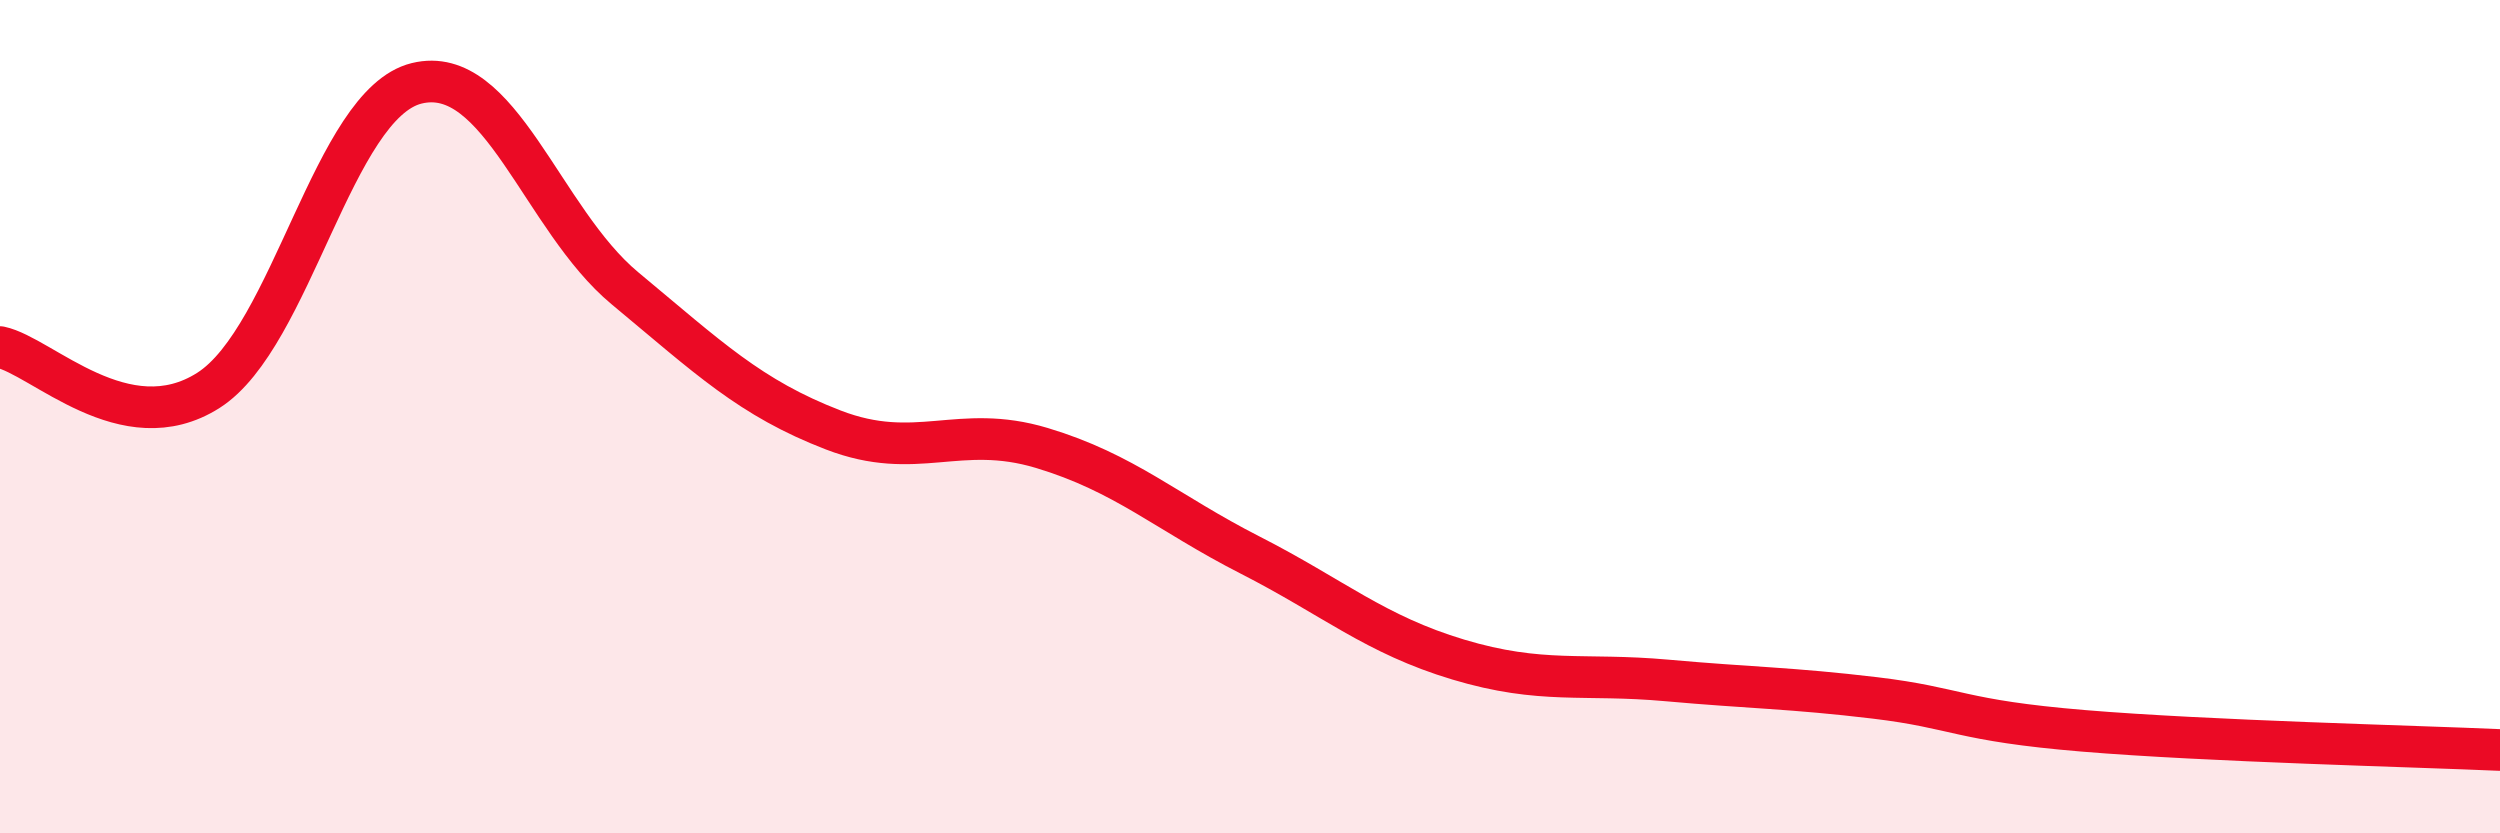
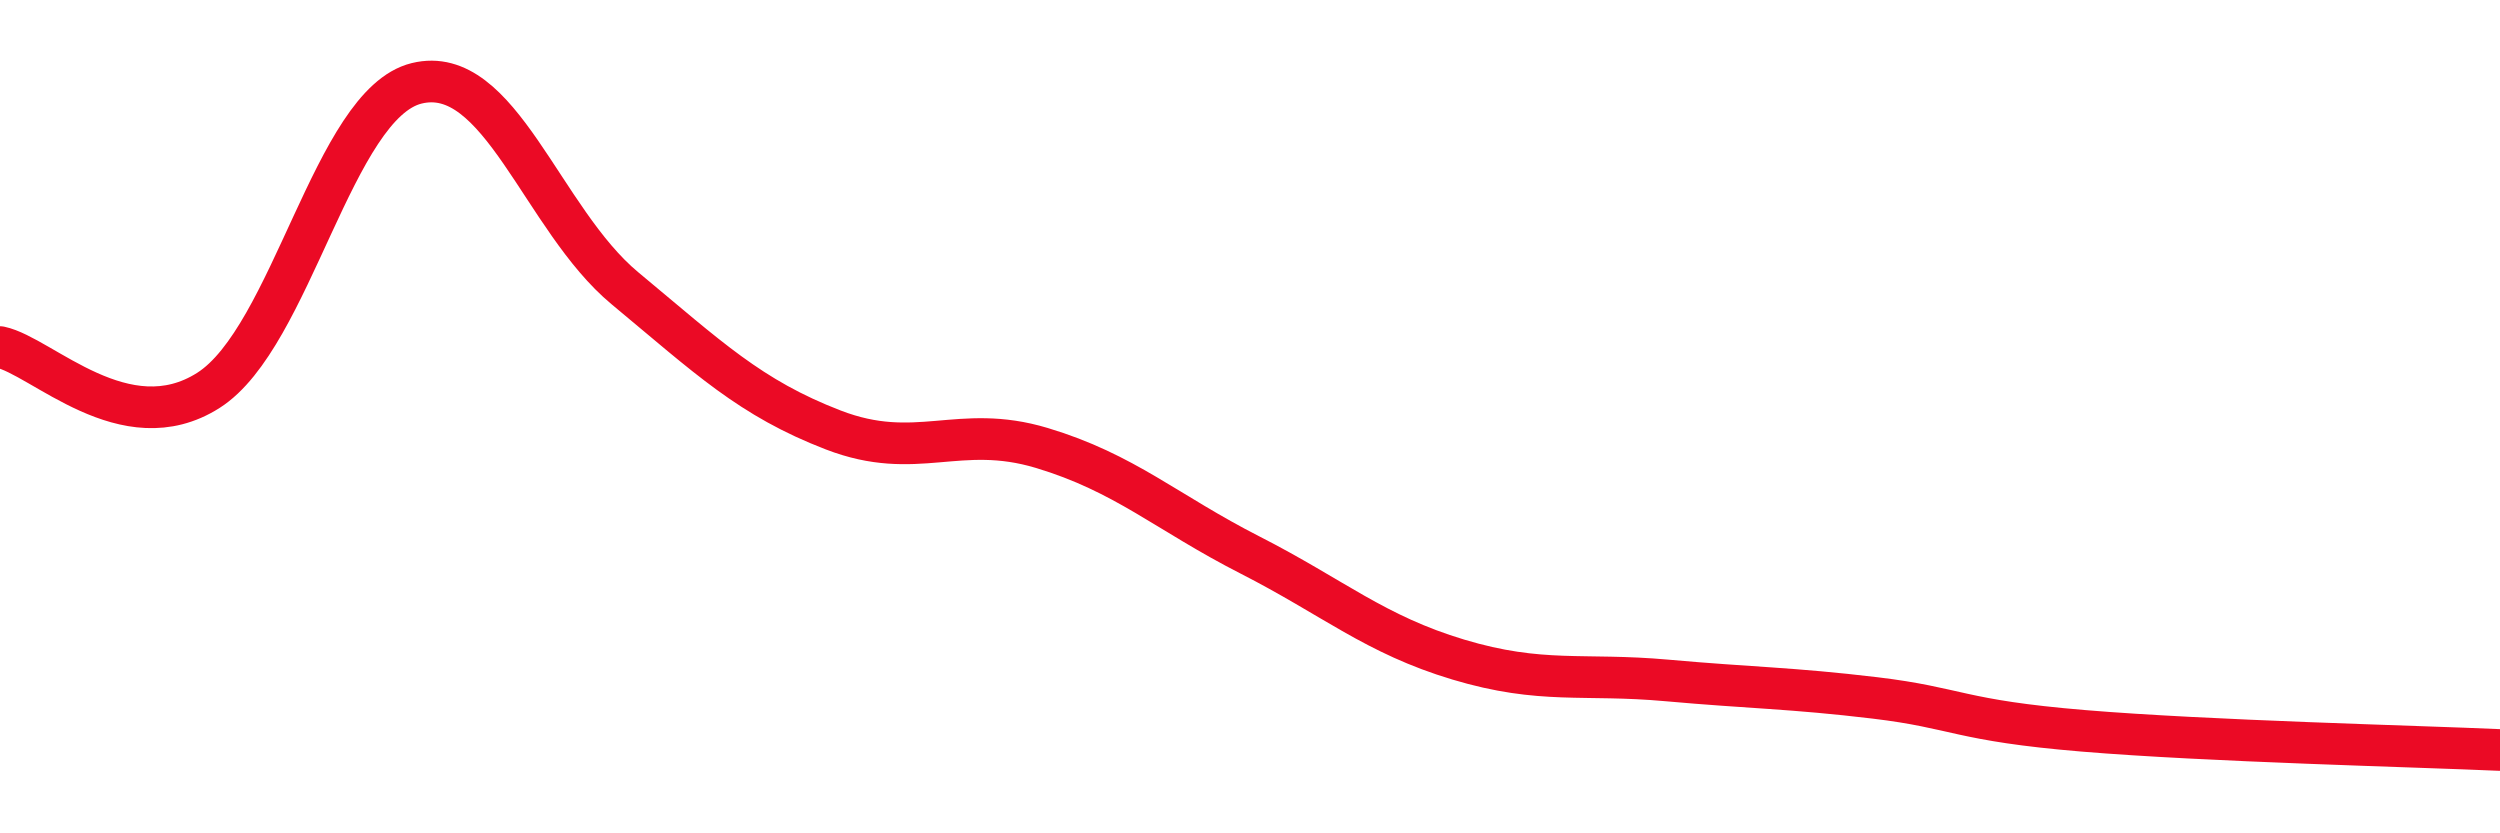
<svg xmlns="http://www.w3.org/2000/svg" width="60" height="20" viewBox="0 0 60 20">
-   <path d="M 0,8.33 C 1,8.54 3,10.64 5,9.37 C 7,8.1 8,2.49 10,2 C 12,1.51 13,5.26 15,6.92 C 17,8.58 18,9.55 20,10.32 C 22,11.09 23,10.15 25,10.75 C 27,11.35 28,12.3 30,13.32 C 32,14.34 33,15.23 35,15.83 C 37,16.43 38,16.15 40,16.33 C 42,16.51 43,16.51 45,16.75 C 47,16.99 47,17.29 50,17.54 C 53,17.79 58,17.91 60,18L60 20L0 20Z" fill="#EB0A25" opacity="0.1" stroke-linecap="round" stroke-linejoin="round" />
  <path d="M 0,8.33 C 1,8.54 3,10.64 5,9.37 C 7,8.1 8,2.49 10,2 C 12,1.51 13,5.26 15,6.92 C 17,8.58 18,9.55 20,10.32 C 22,11.09 23,10.15 25,10.75 C 27,11.35 28,12.3 30,13.32 C 32,14.34 33,15.23 35,15.83 C 37,16.43 38,16.15 40,16.33 C 42,16.51 43,16.51 45,16.75 C 47,16.99 47,17.29 50,17.54 C 53,17.79 58,17.91 60,18" stroke="#EB0A25" stroke-width="1" fill="none" stroke-linecap="round" stroke-linejoin="round" />
</svg>